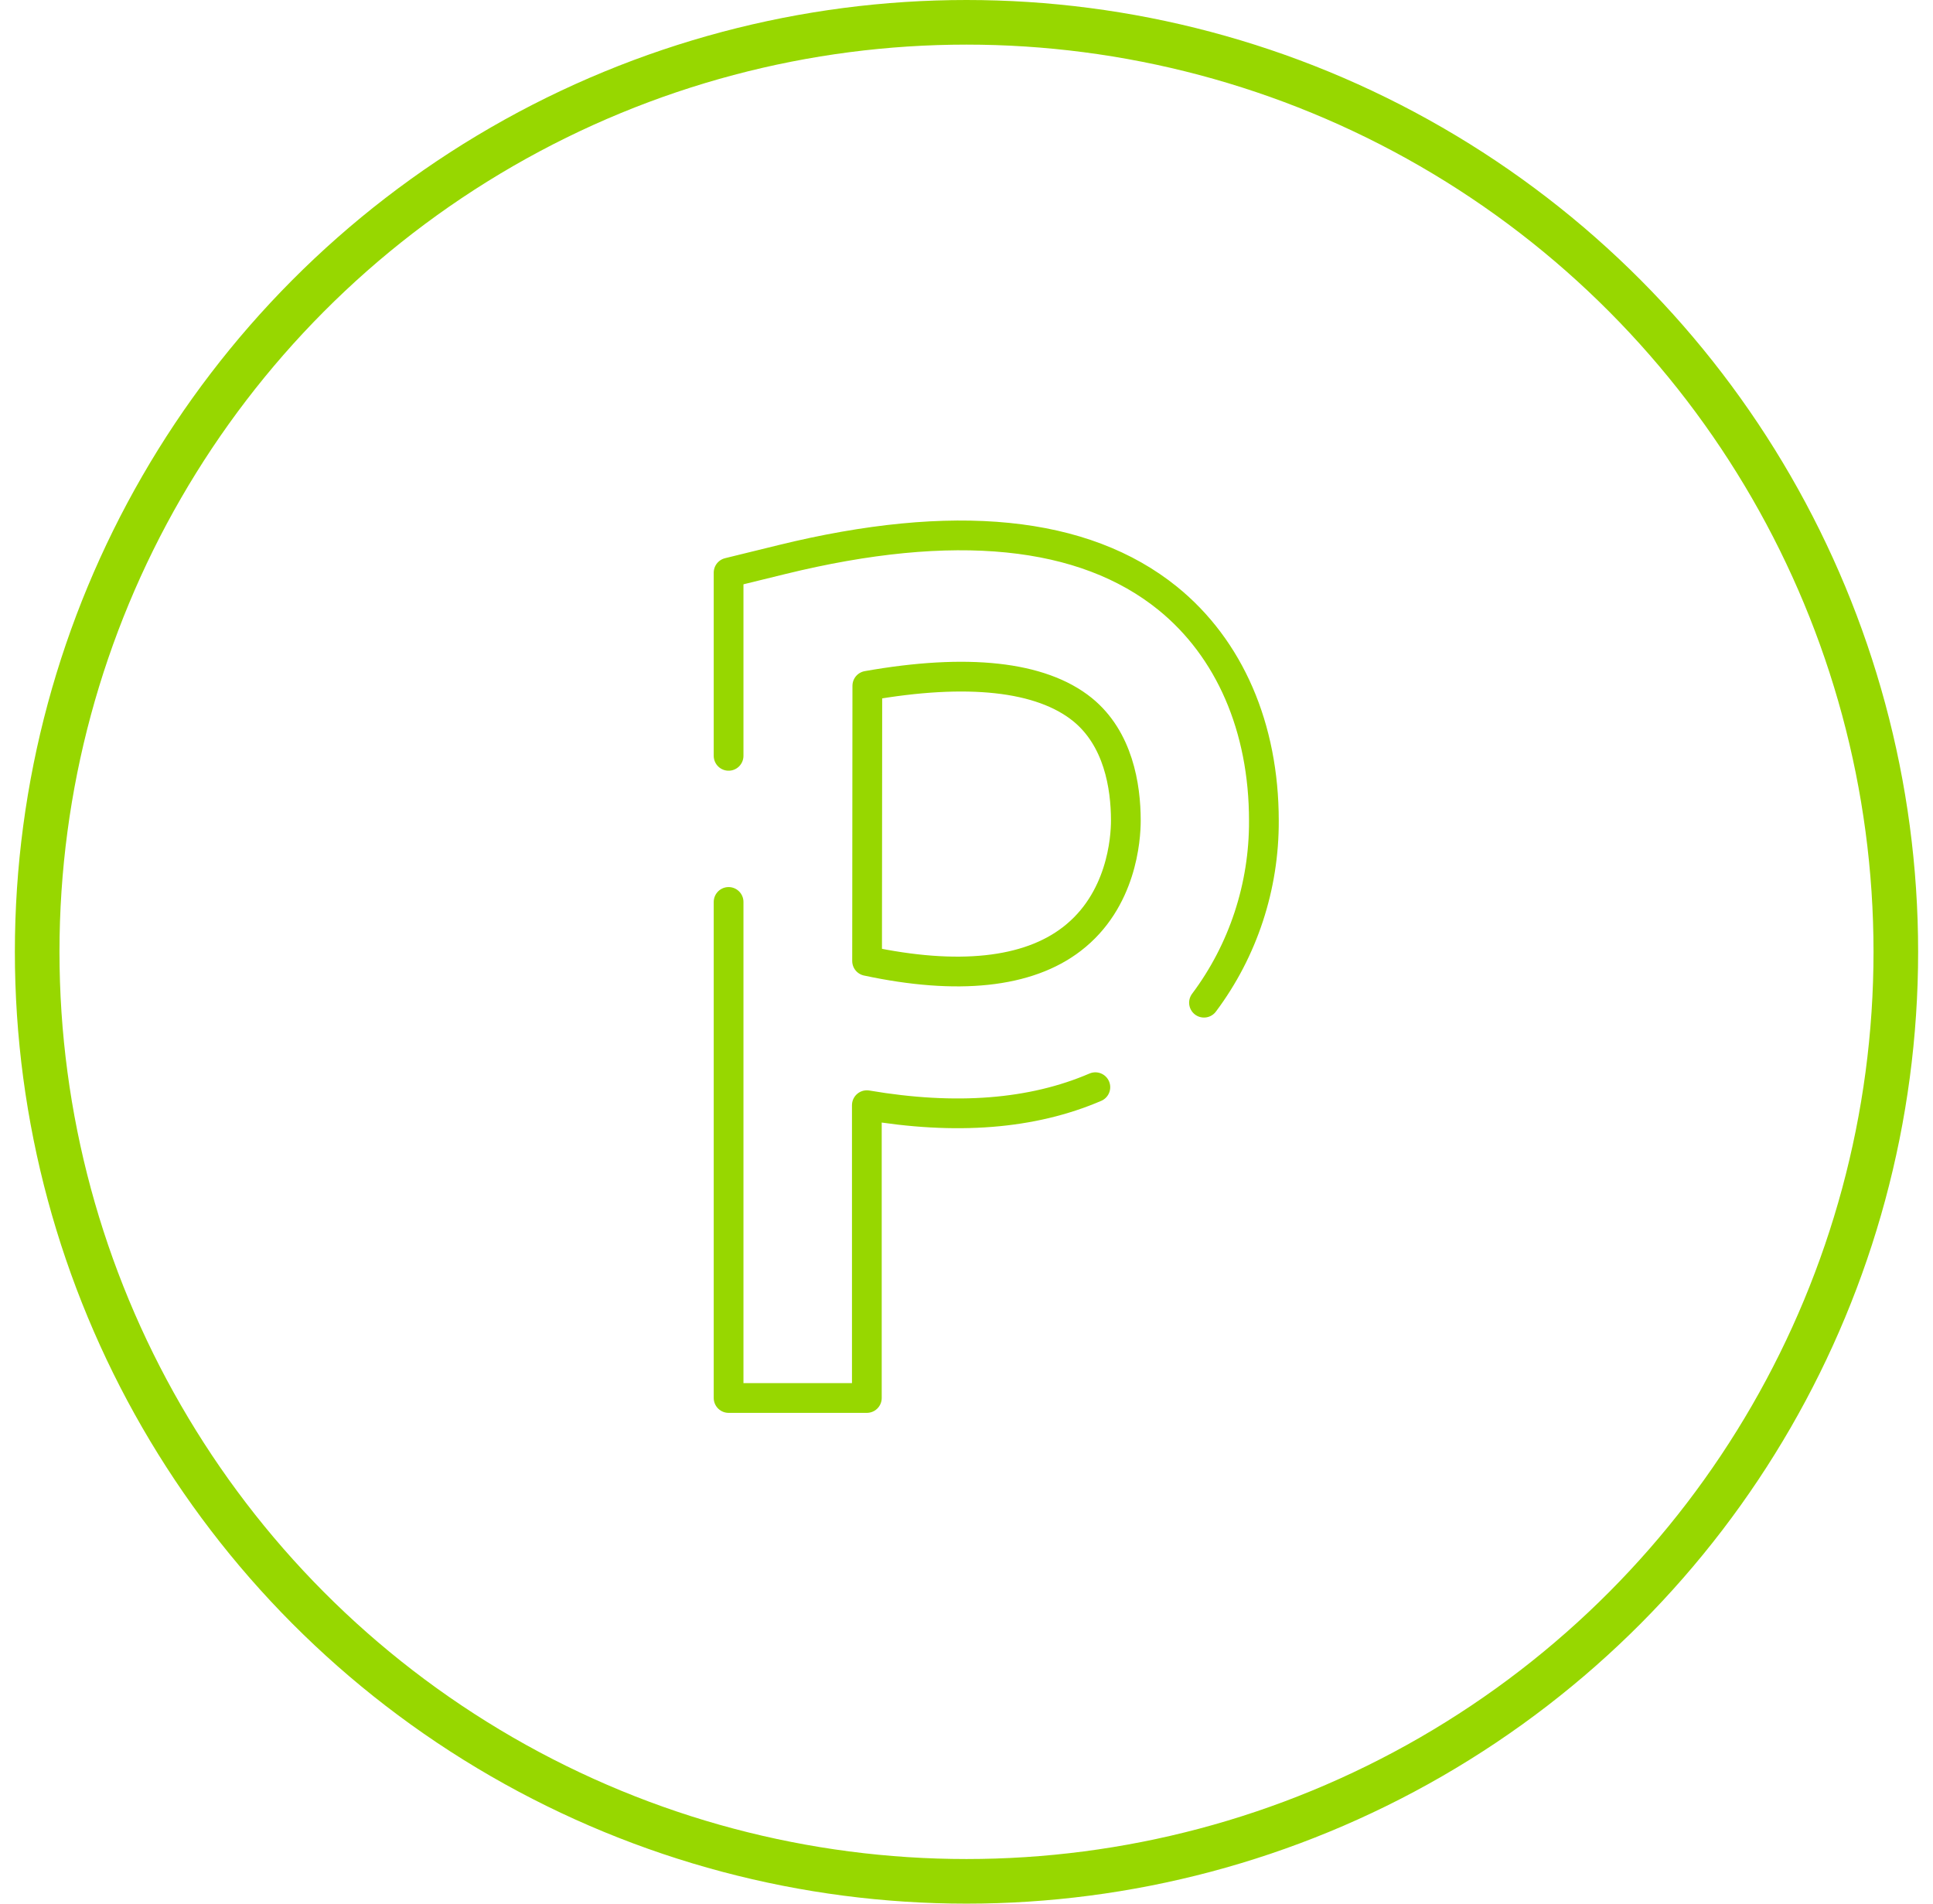
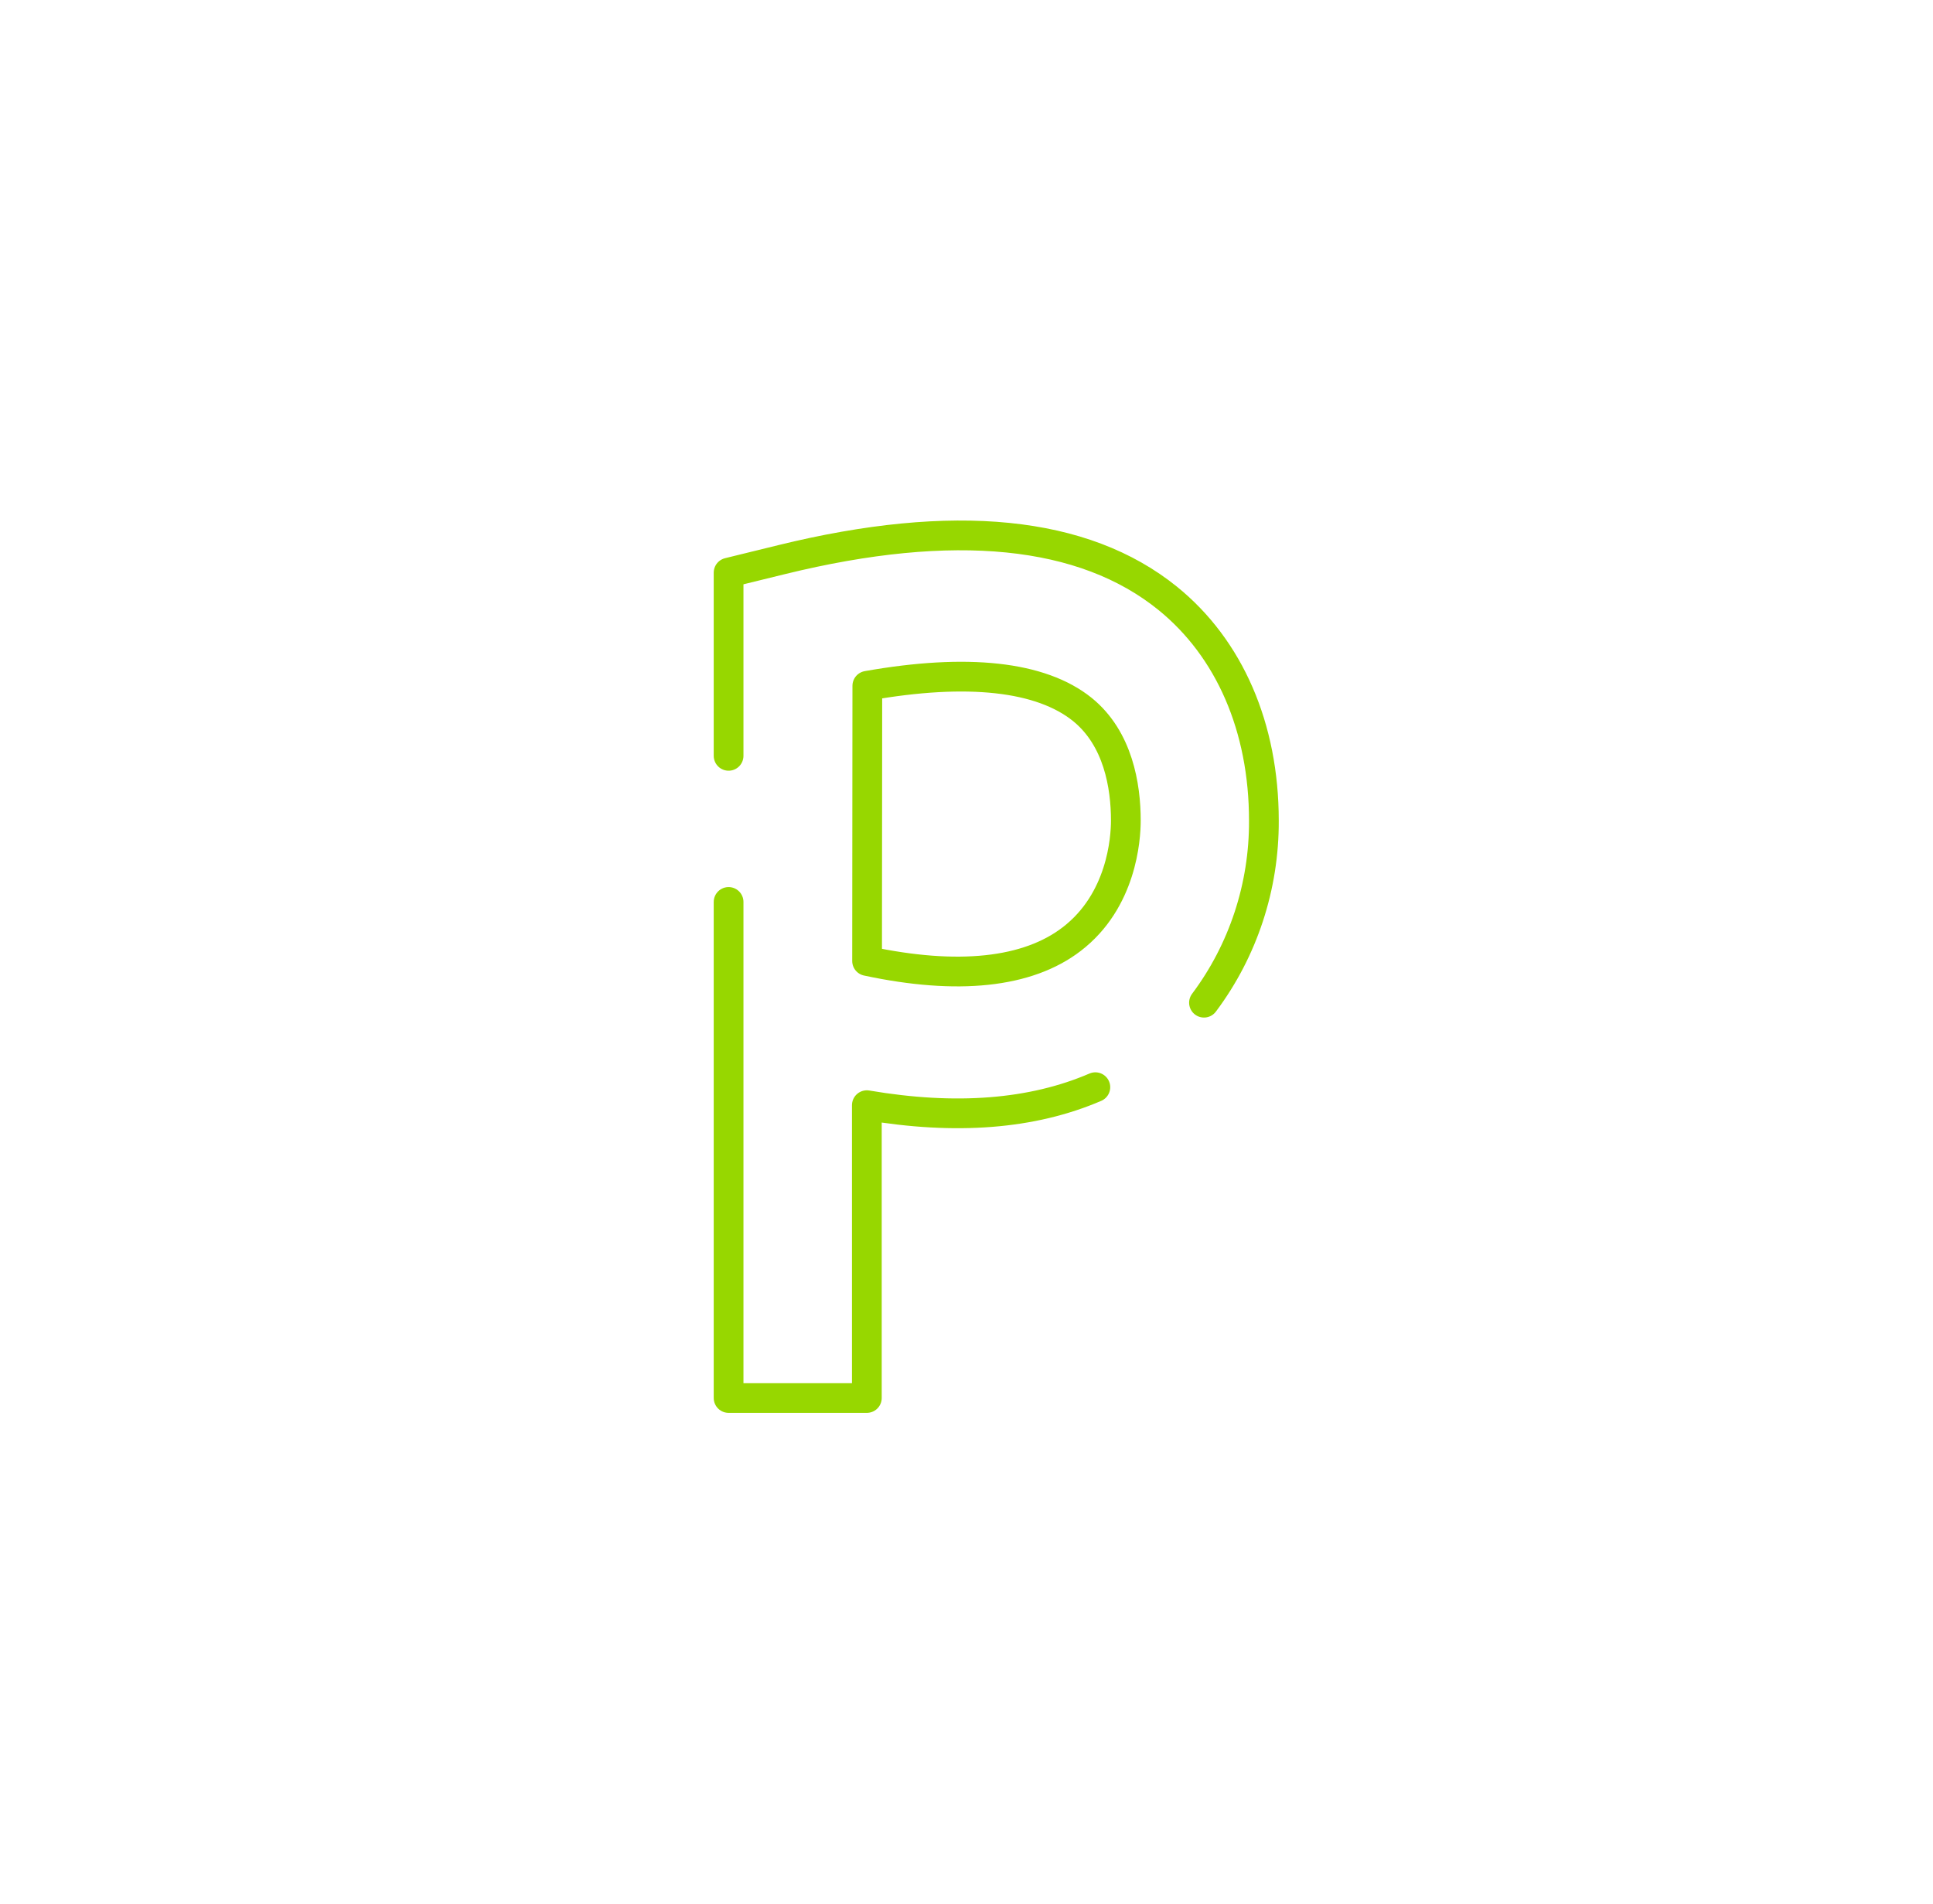
<svg xmlns="http://www.w3.org/2000/svg" width="65" height="64" viewBox="0 0 65 64" fill="none">
-   <circle cx="32.5" cy="32" r="31.25" stroke="#97D700" stroke-width="1.5" />
  <path d="M24.5 25.411V19.252L26.286 18.814C32.072 17.394 36.444 17.835 39.265 20.115C41.342 21.798 42.5 24.453 42.5 27.591C42.51 29.803 41.802 31.955 40.486 33.71M36.833 36.551C34.712 37.464 32.145 37.666 29.149 37.156V47H24.5V30.323M29.157 32.308C32.199 32.959 34.559 32.712 36.041 31.57C37.721 30.28 37.858 28.199 37.858 27.588C37.858 26.423 37.599 24.827 36.397 23.853C35.003 22.73 32.524 22.462 29.165 23.056L29.157 32.308Z" stroke="#97D700" stroke-linecap="round" stroke-linejoin="round" />
</svg>